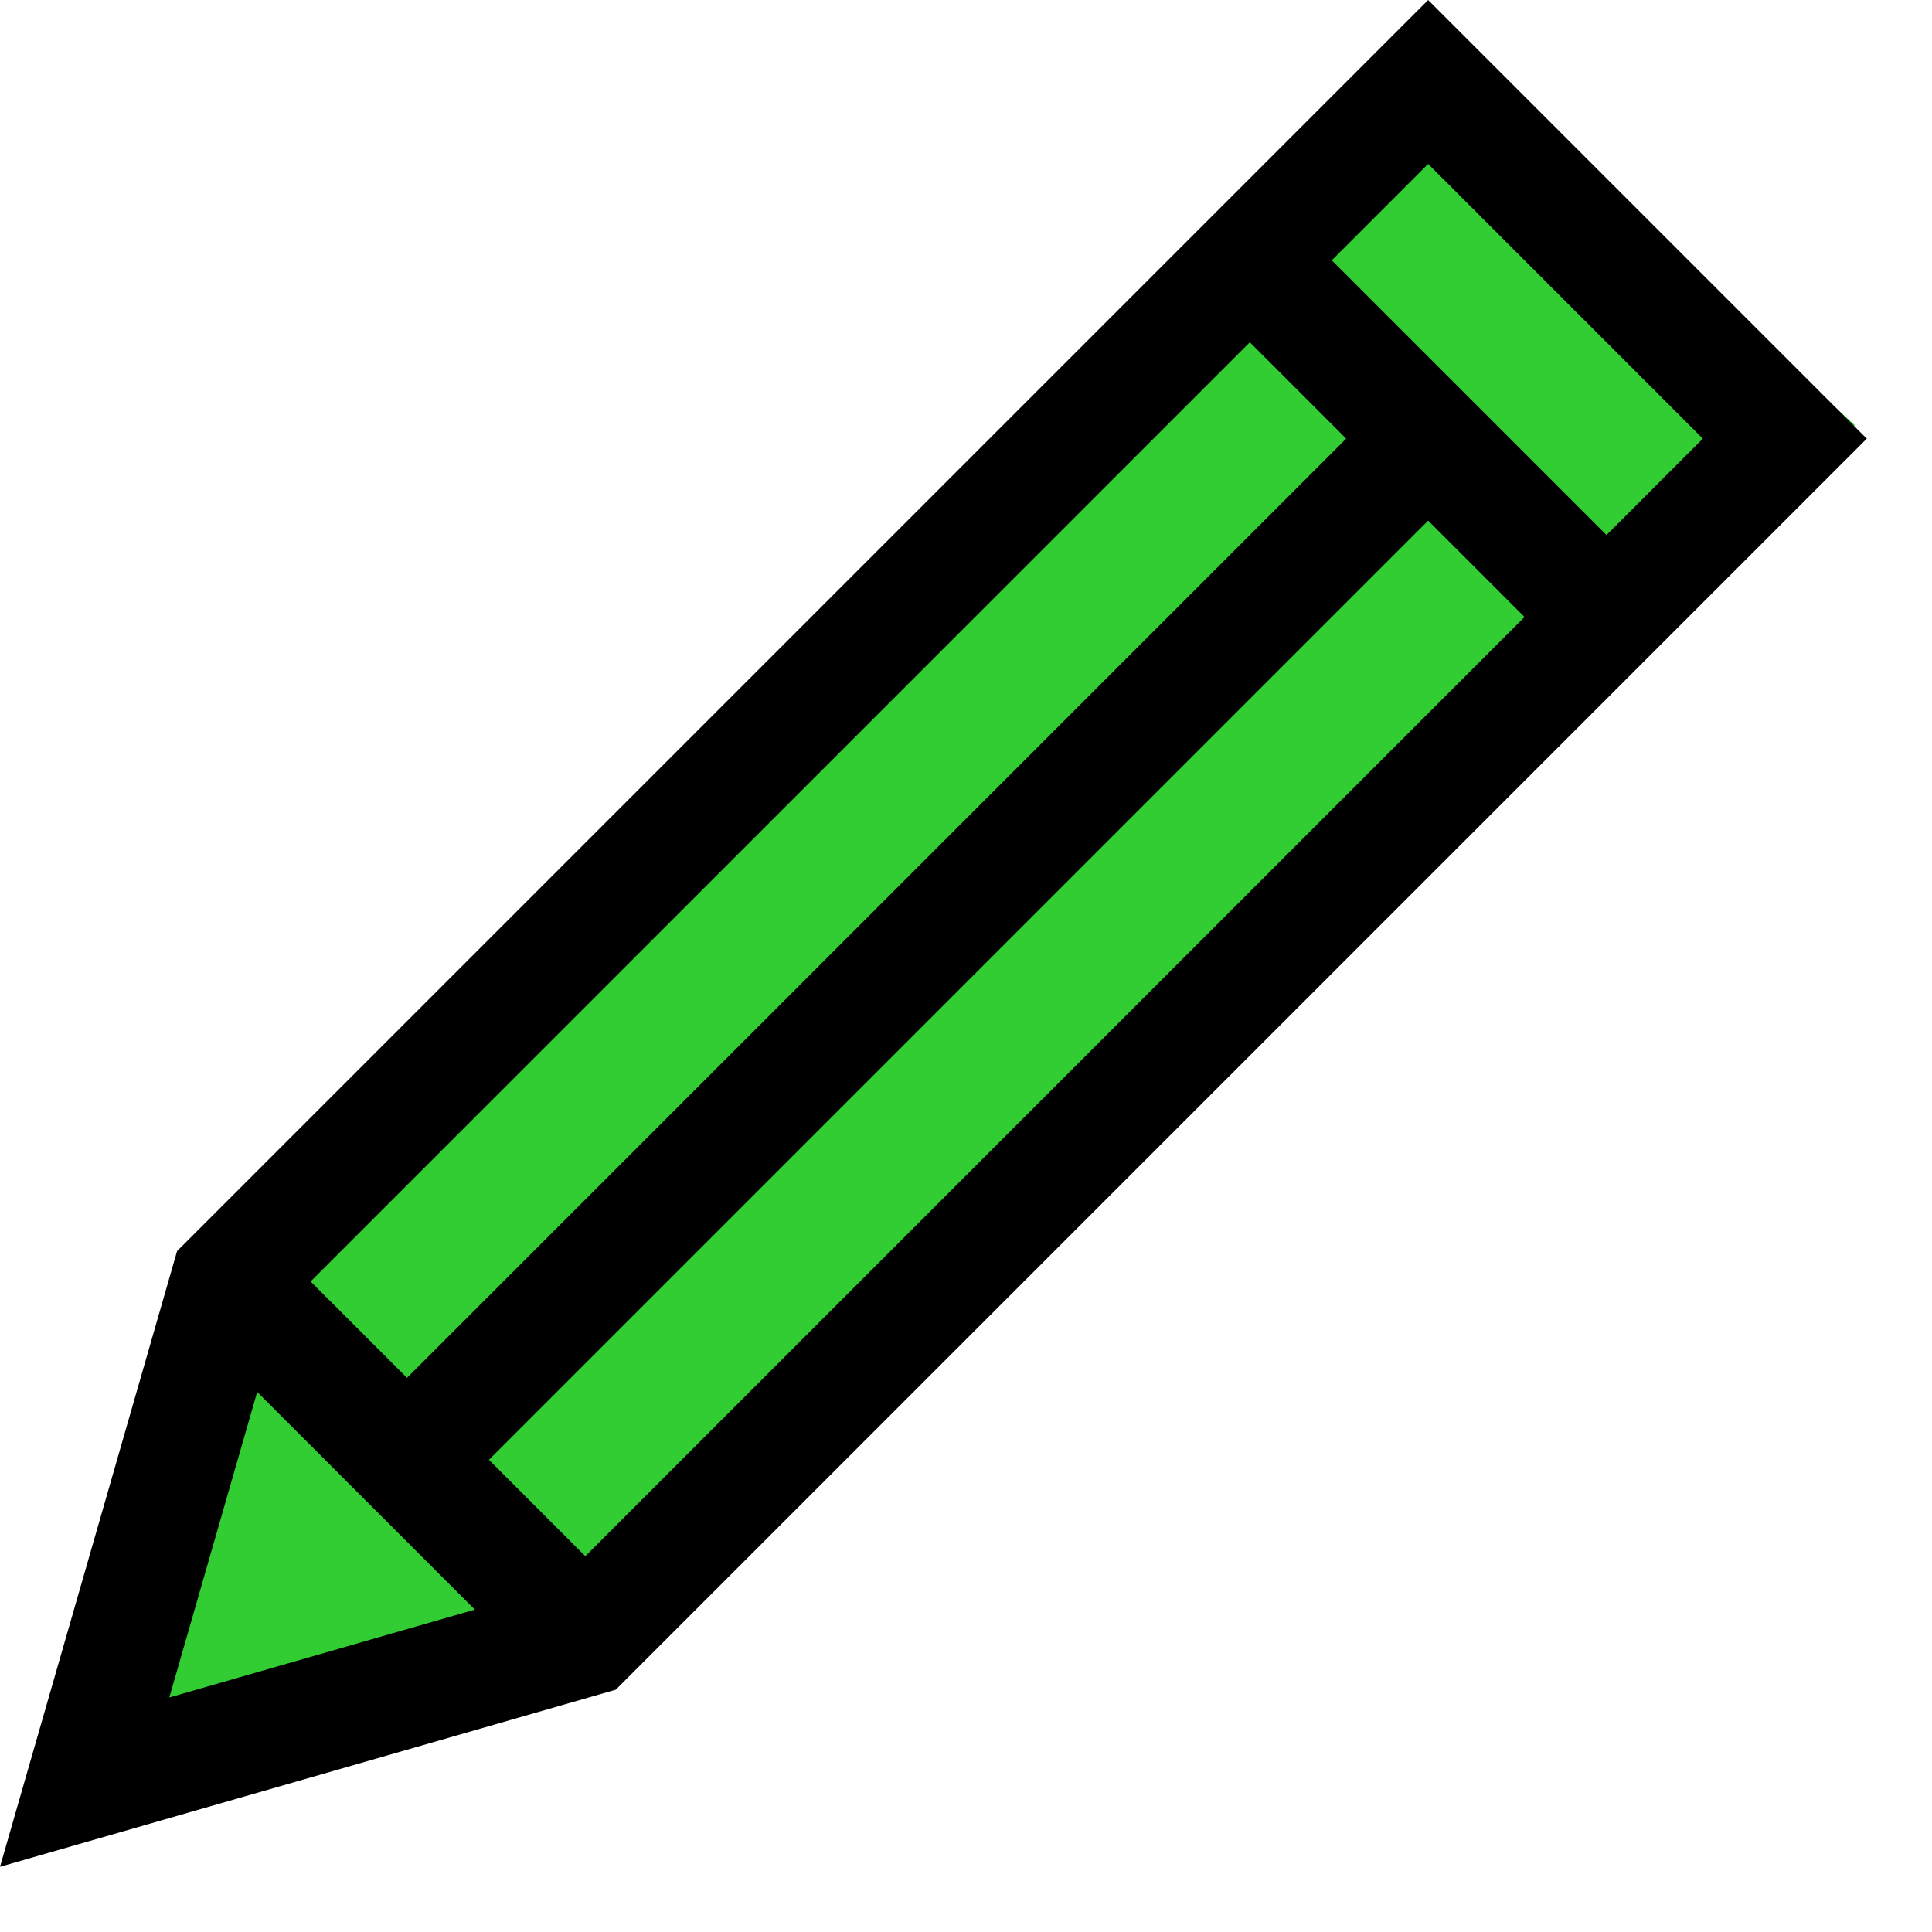
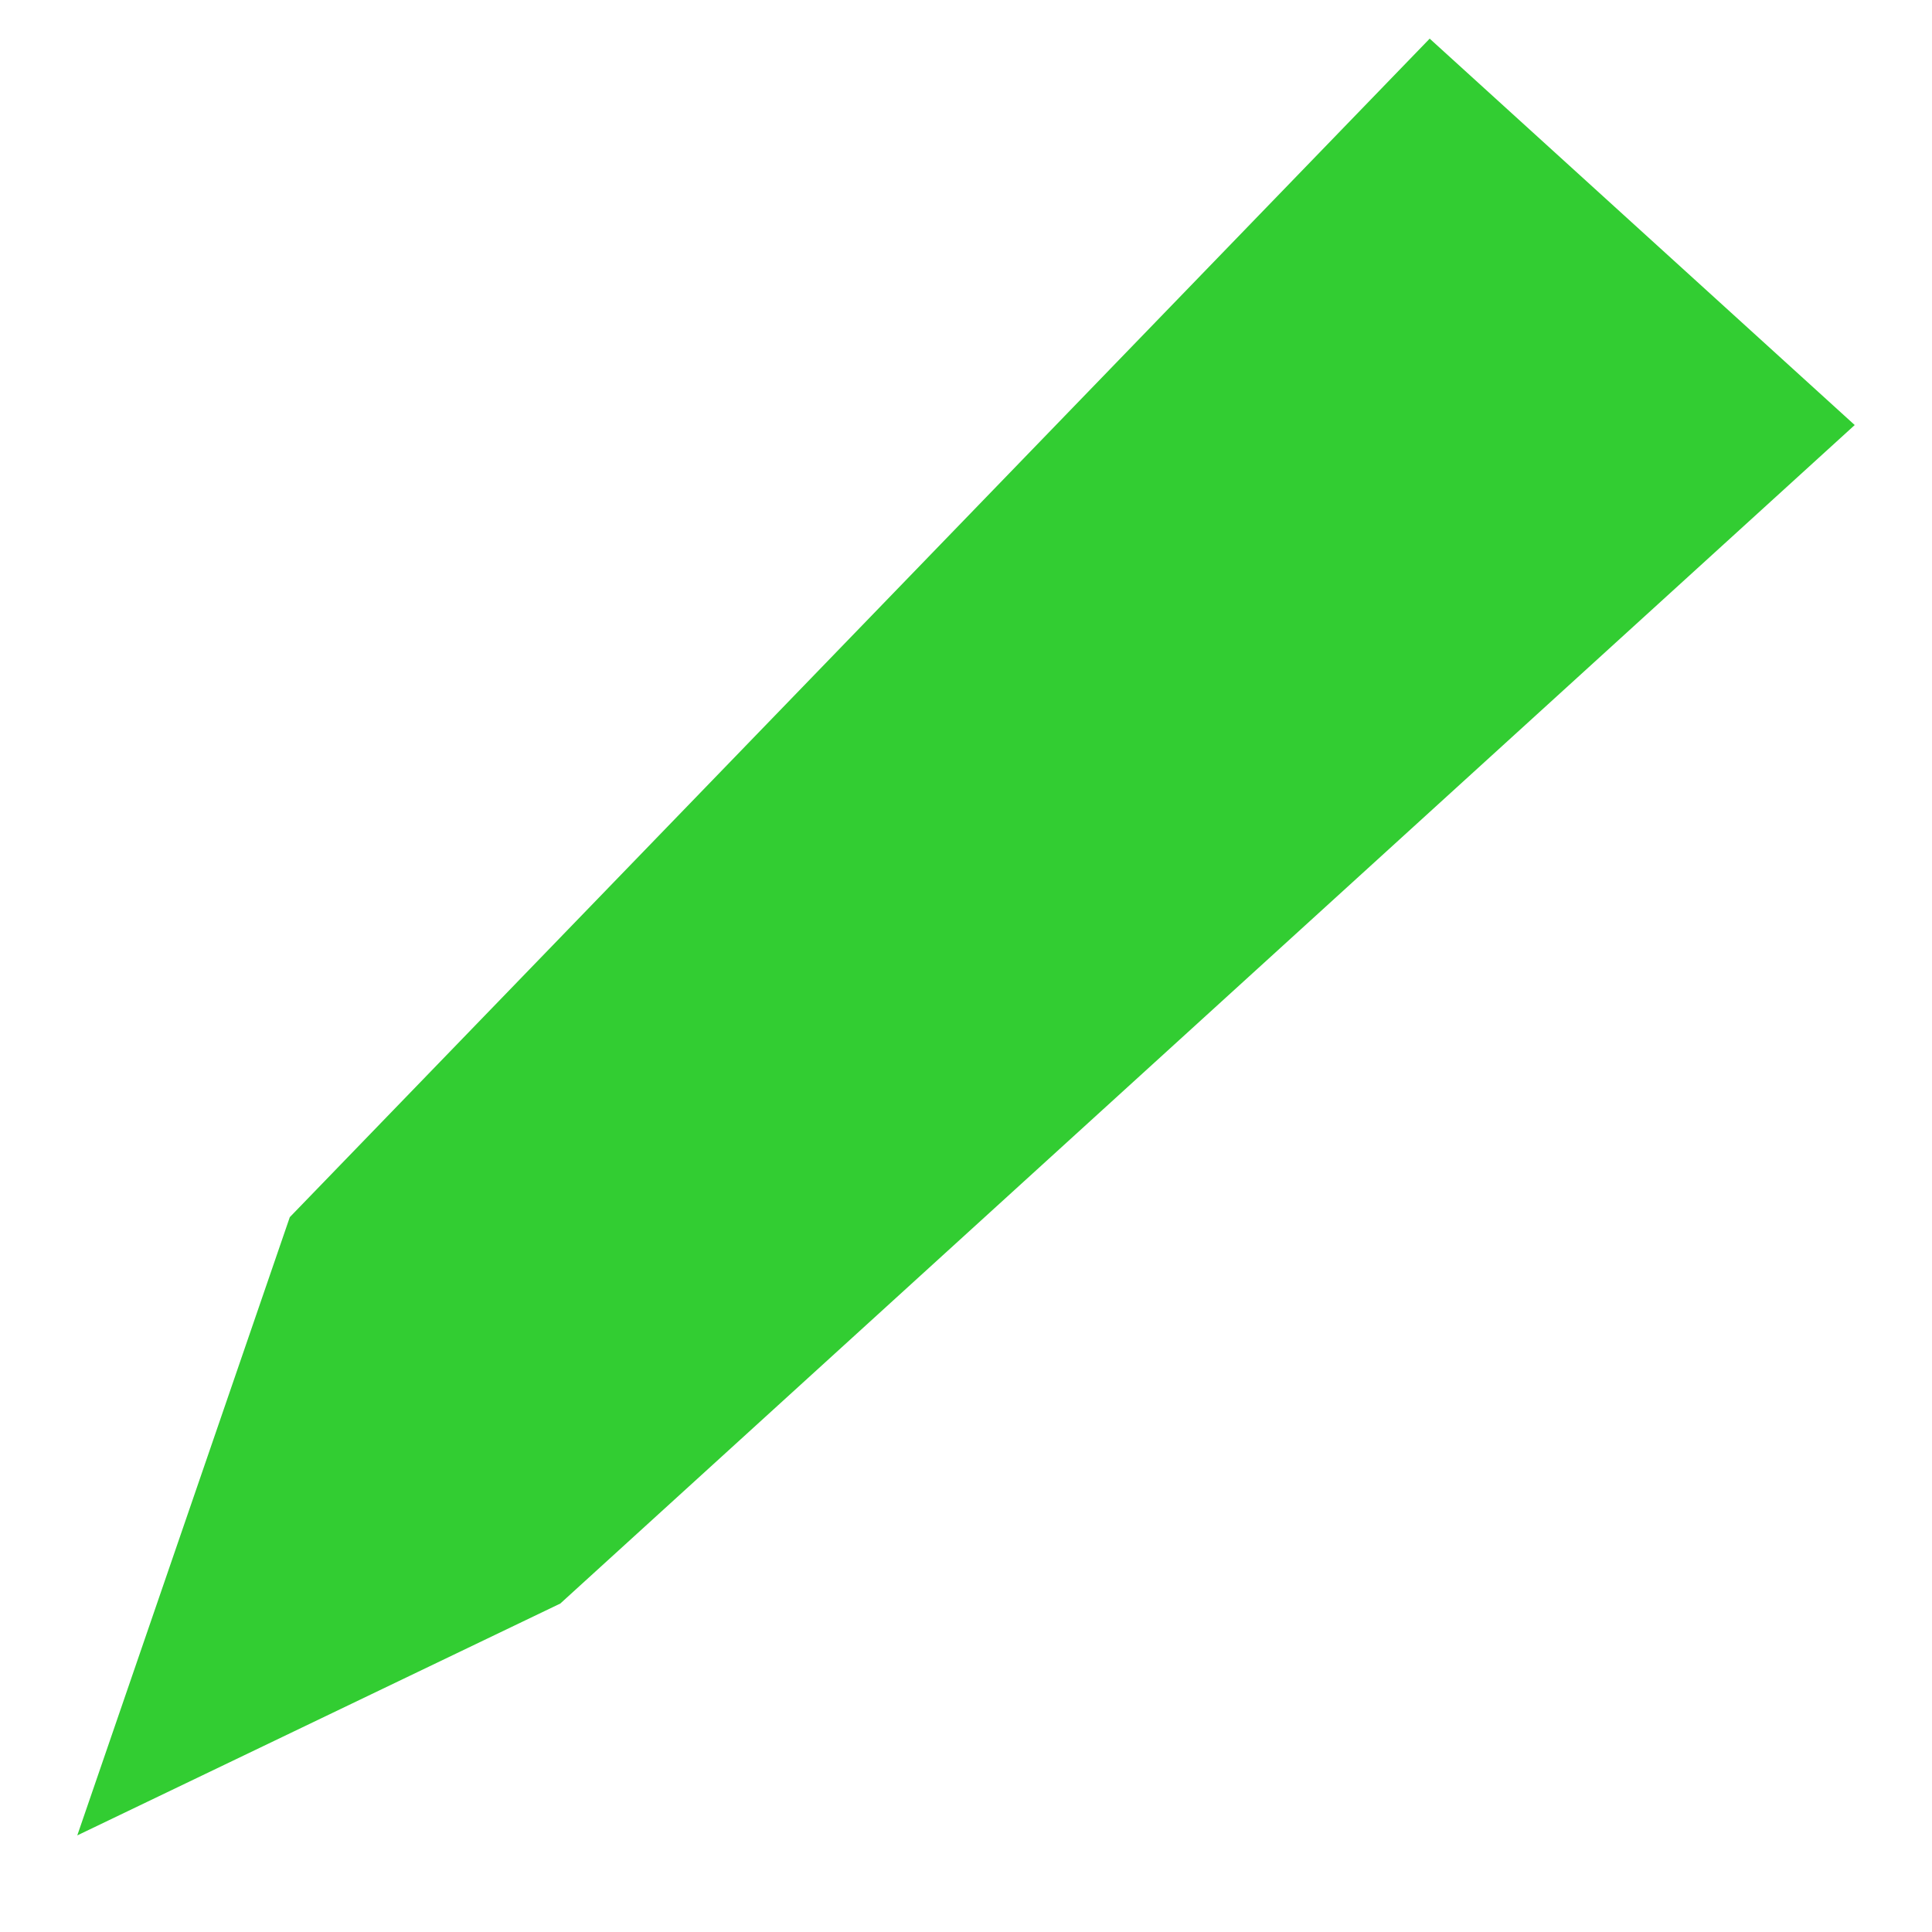
<svg xmlns="http://www.w3.org/2000/svg" version="1.1" id="Layer_1" x="0px" y="0px" viewBox="0 0 100 100" style="enable-background:new 0 0 483.123 483.123;" xml:space="preserve">
  <path fill="limegreen" d="M74 2 96 22 29 83 4 95 15 63z" />
-   <path fill="black" transform="scale(0.2)" d="M369.602,0L45.829,323.772L0,483.123l159.35-45.829l323.772-323.772L369.602,0z M440.697,113.521l-24.941,24.941  l-71.095-71.095l24.941-24.941L440.697,113.521z M126.541,377.795l243.061-243.061l24.941,24.941l-243.061,243.06L126.541,377.795z   M80.387,331.641L323.448,88.58l24.941,24.941l-243.06,243.061L80.387,331.641z M66.558,360.237l56.328,56.328l-79.067,22.74  L66.558,360.237z" />
</svg>